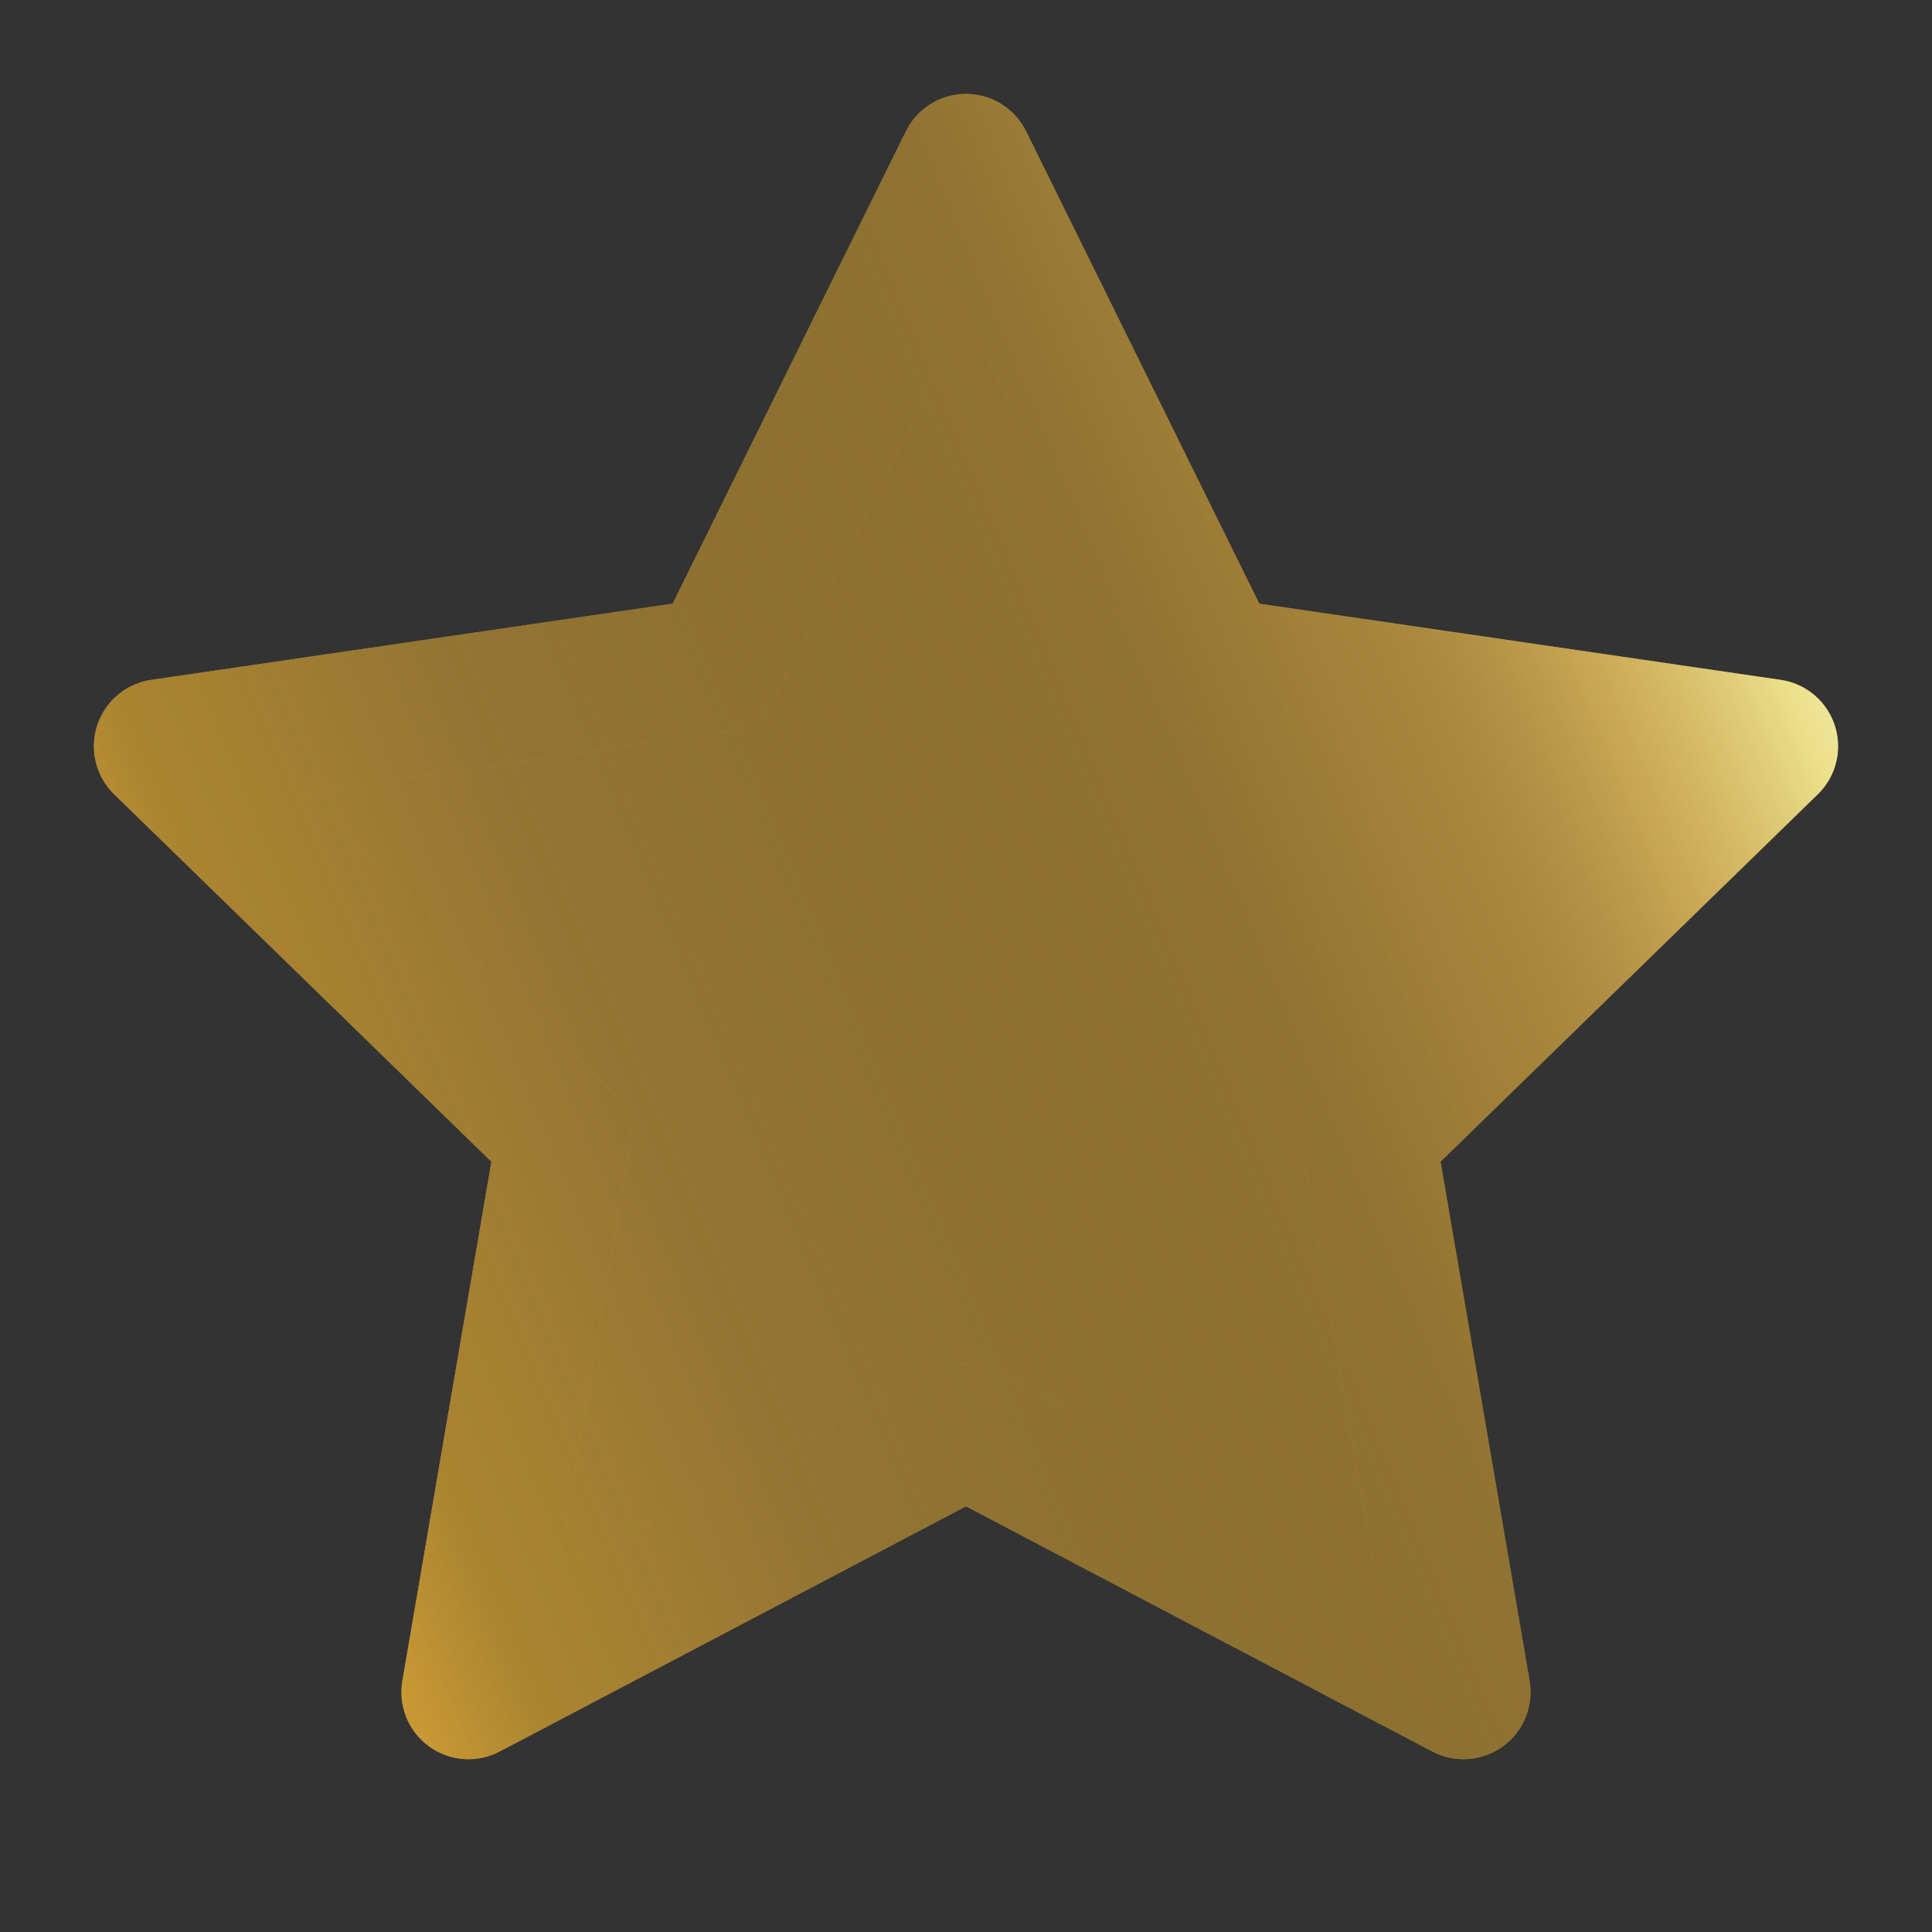
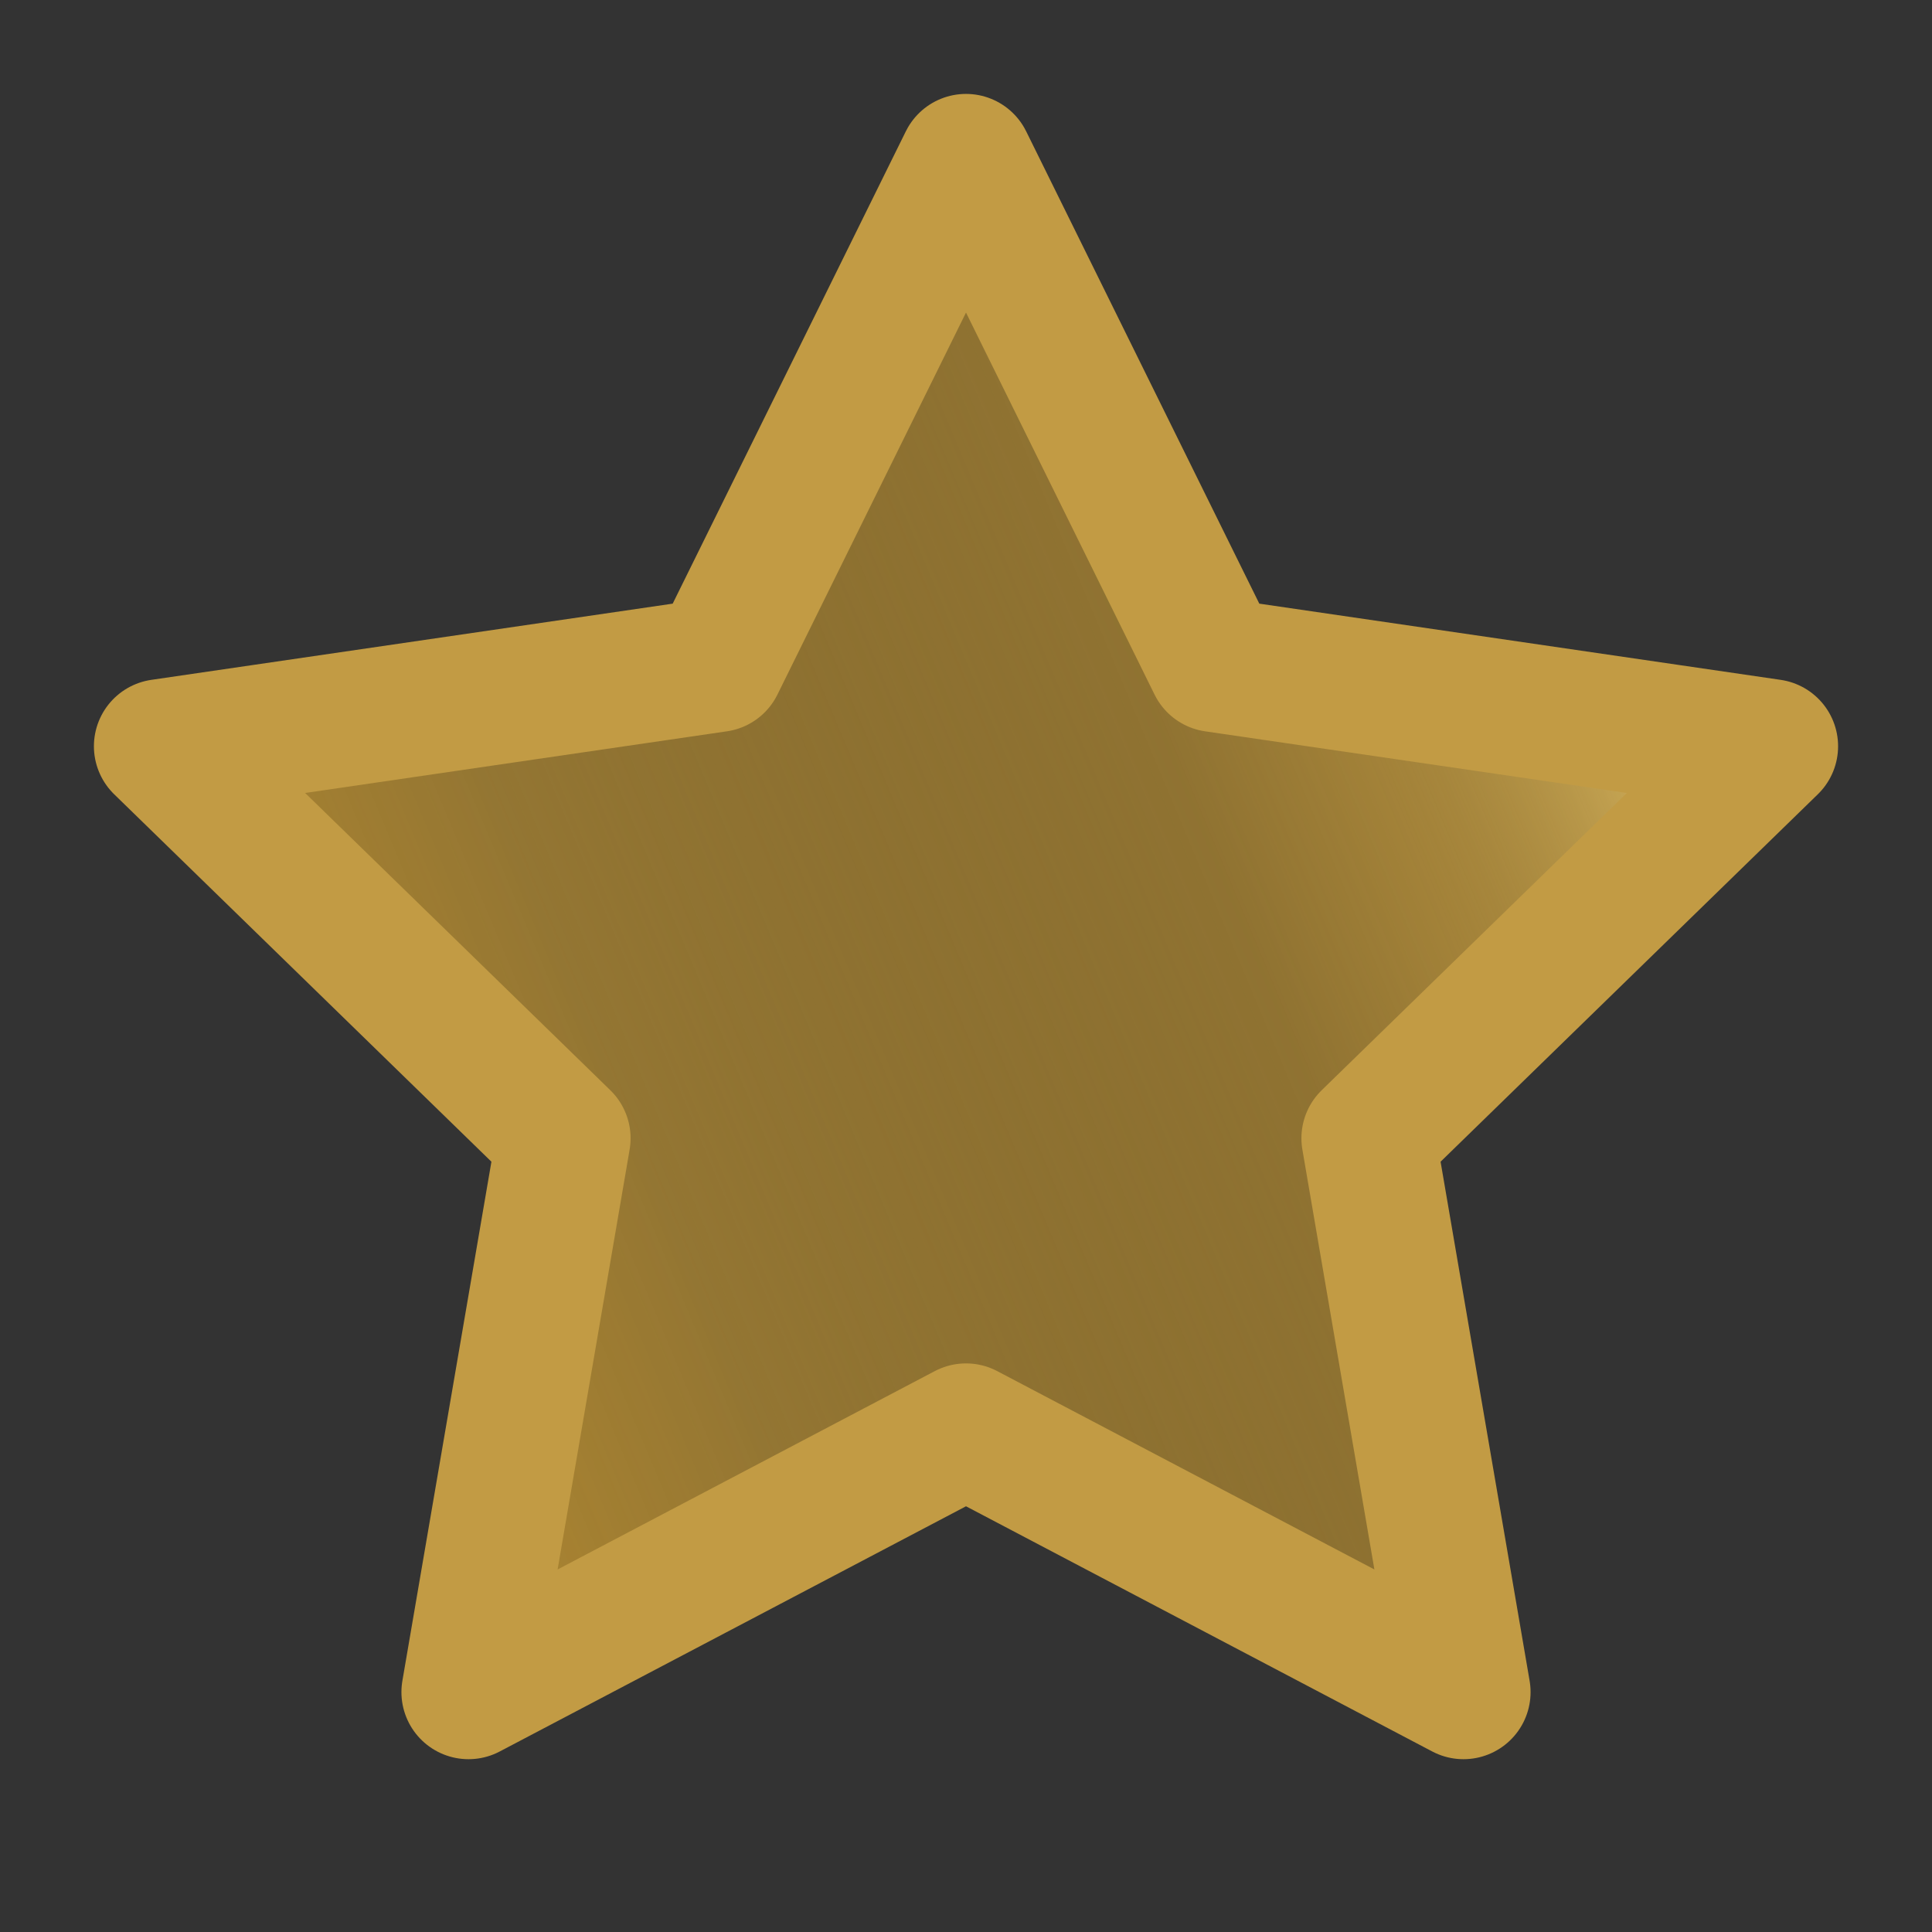
<svg xmlns="http://www.w3.org/2000/svg" width="36" height="36" viewBox="0 0 36 36" fill="none" preserveAspectRatio="none">
  <rect x="0" y="0" width="36" height="36" fill="#333333" stroke="none" />
  <path d="M18 3L22.635 12.39L33 13.905L25.5 21.21L27.27 31.53L18 26.655L8.73 31.53L10.5 21.21L3 13.905L13.365 12.39L18 3Z" fill="#C29B44" />
  <path d="M18 3L22.635 12.39L33 13.905L25.5 21.21L27.27 31.53L18 26.655L8.73 31.53L10.5 21.21L3 13.905L13.365 12.39L18 3Z" fill="url(#paint0_linear_3418_11243)" />
  <path d="M18 3L22.635 12.39L33 13.905L25.5 21.21L27.27 31.53L18 26.655L8.73 31.53L10.5 21.21L3 13.905L13.365 12.39L18 3Z" stroke="#C29B44" stroke-width="2.5" stroke-linecap="round" stroke-linejoin="round" />
-   <path d="M18 3L22.635 12.39L33 13.905L25.5 21.21L27.27 31.53L18 26.655L8.73 31.53L10.5 21.21L3 13.905L13.365 12.39L18 3Z" stroke="url(#paint1_linear_3418_11243)" stroke-width="2.5" stroke-linecap="round" stroke-linejoin="round" />
  <defs>
    <linearGradient id="paint0_linear_3418_11243" x1="33" y1="3.892" x2="-6.532" y2="20.463" gradientUnits="userSpaceOnUse">
      <stop stop-color="#F7F7E2" />
      <stop offset="0.073" stop-color="#FFFFAC" stop-opacity="0.69" />
      <stop offset="0.146" stop-color="#D1B464" stop-opacity="0.56" />
      <stop offset="0.25" stop-color="#5D4A1F" stop-opacity="0.31" />
      <stop offset="0.333" stop-color="#5D4A1F" stop-opacity="0.5" />
      <stop offset="0.609" stop-color="#8A6E2F" stop-opacity="0.83" />
      <stop offset="0.745" stop-color="#9F7928" stop-opacity="0.67" />
      <stop offset="0.859" stop-color="#FDB931" stop-opacity="0.76" />
      <stop offset="1" stop-color="#FEDB37" />
    </linearGradient>
    <linearGradient id="paint1_linear_3418_11243" x1="33" y1="3.892" x2="-6.532" y2="20.463" gradientUnits="userSpaceOnUse">
      <stop stop-color="#F7F7E2" />
      <stop offset="0.073" stop-color="#FFFFAC" stop-opacity="0.69" />
      <stop offset="0.146" stop-color="#D1B464" stop-opacity="0.56" />
      <stop offset="0.25" stop-color="#5D4A1F" stop-opacity="0.31" />
      <stop offset="0.333" stop-color="#5D4A1F" stop-opacity="0.5" />
      <stop offset="0.609" stop-color="#8A6E2F" stop-opacity="0.83" />
      <stop offset="0.745" stop-color="#9F7928" stop-opacity="0.67" />
      <stop offset="0.859" stop-color="#FDB931" stop-opacity="0.76" />
      <stop offset="1" stop-color="#FEDB37" />
    </linearGradient>
  </defs>
</svg>